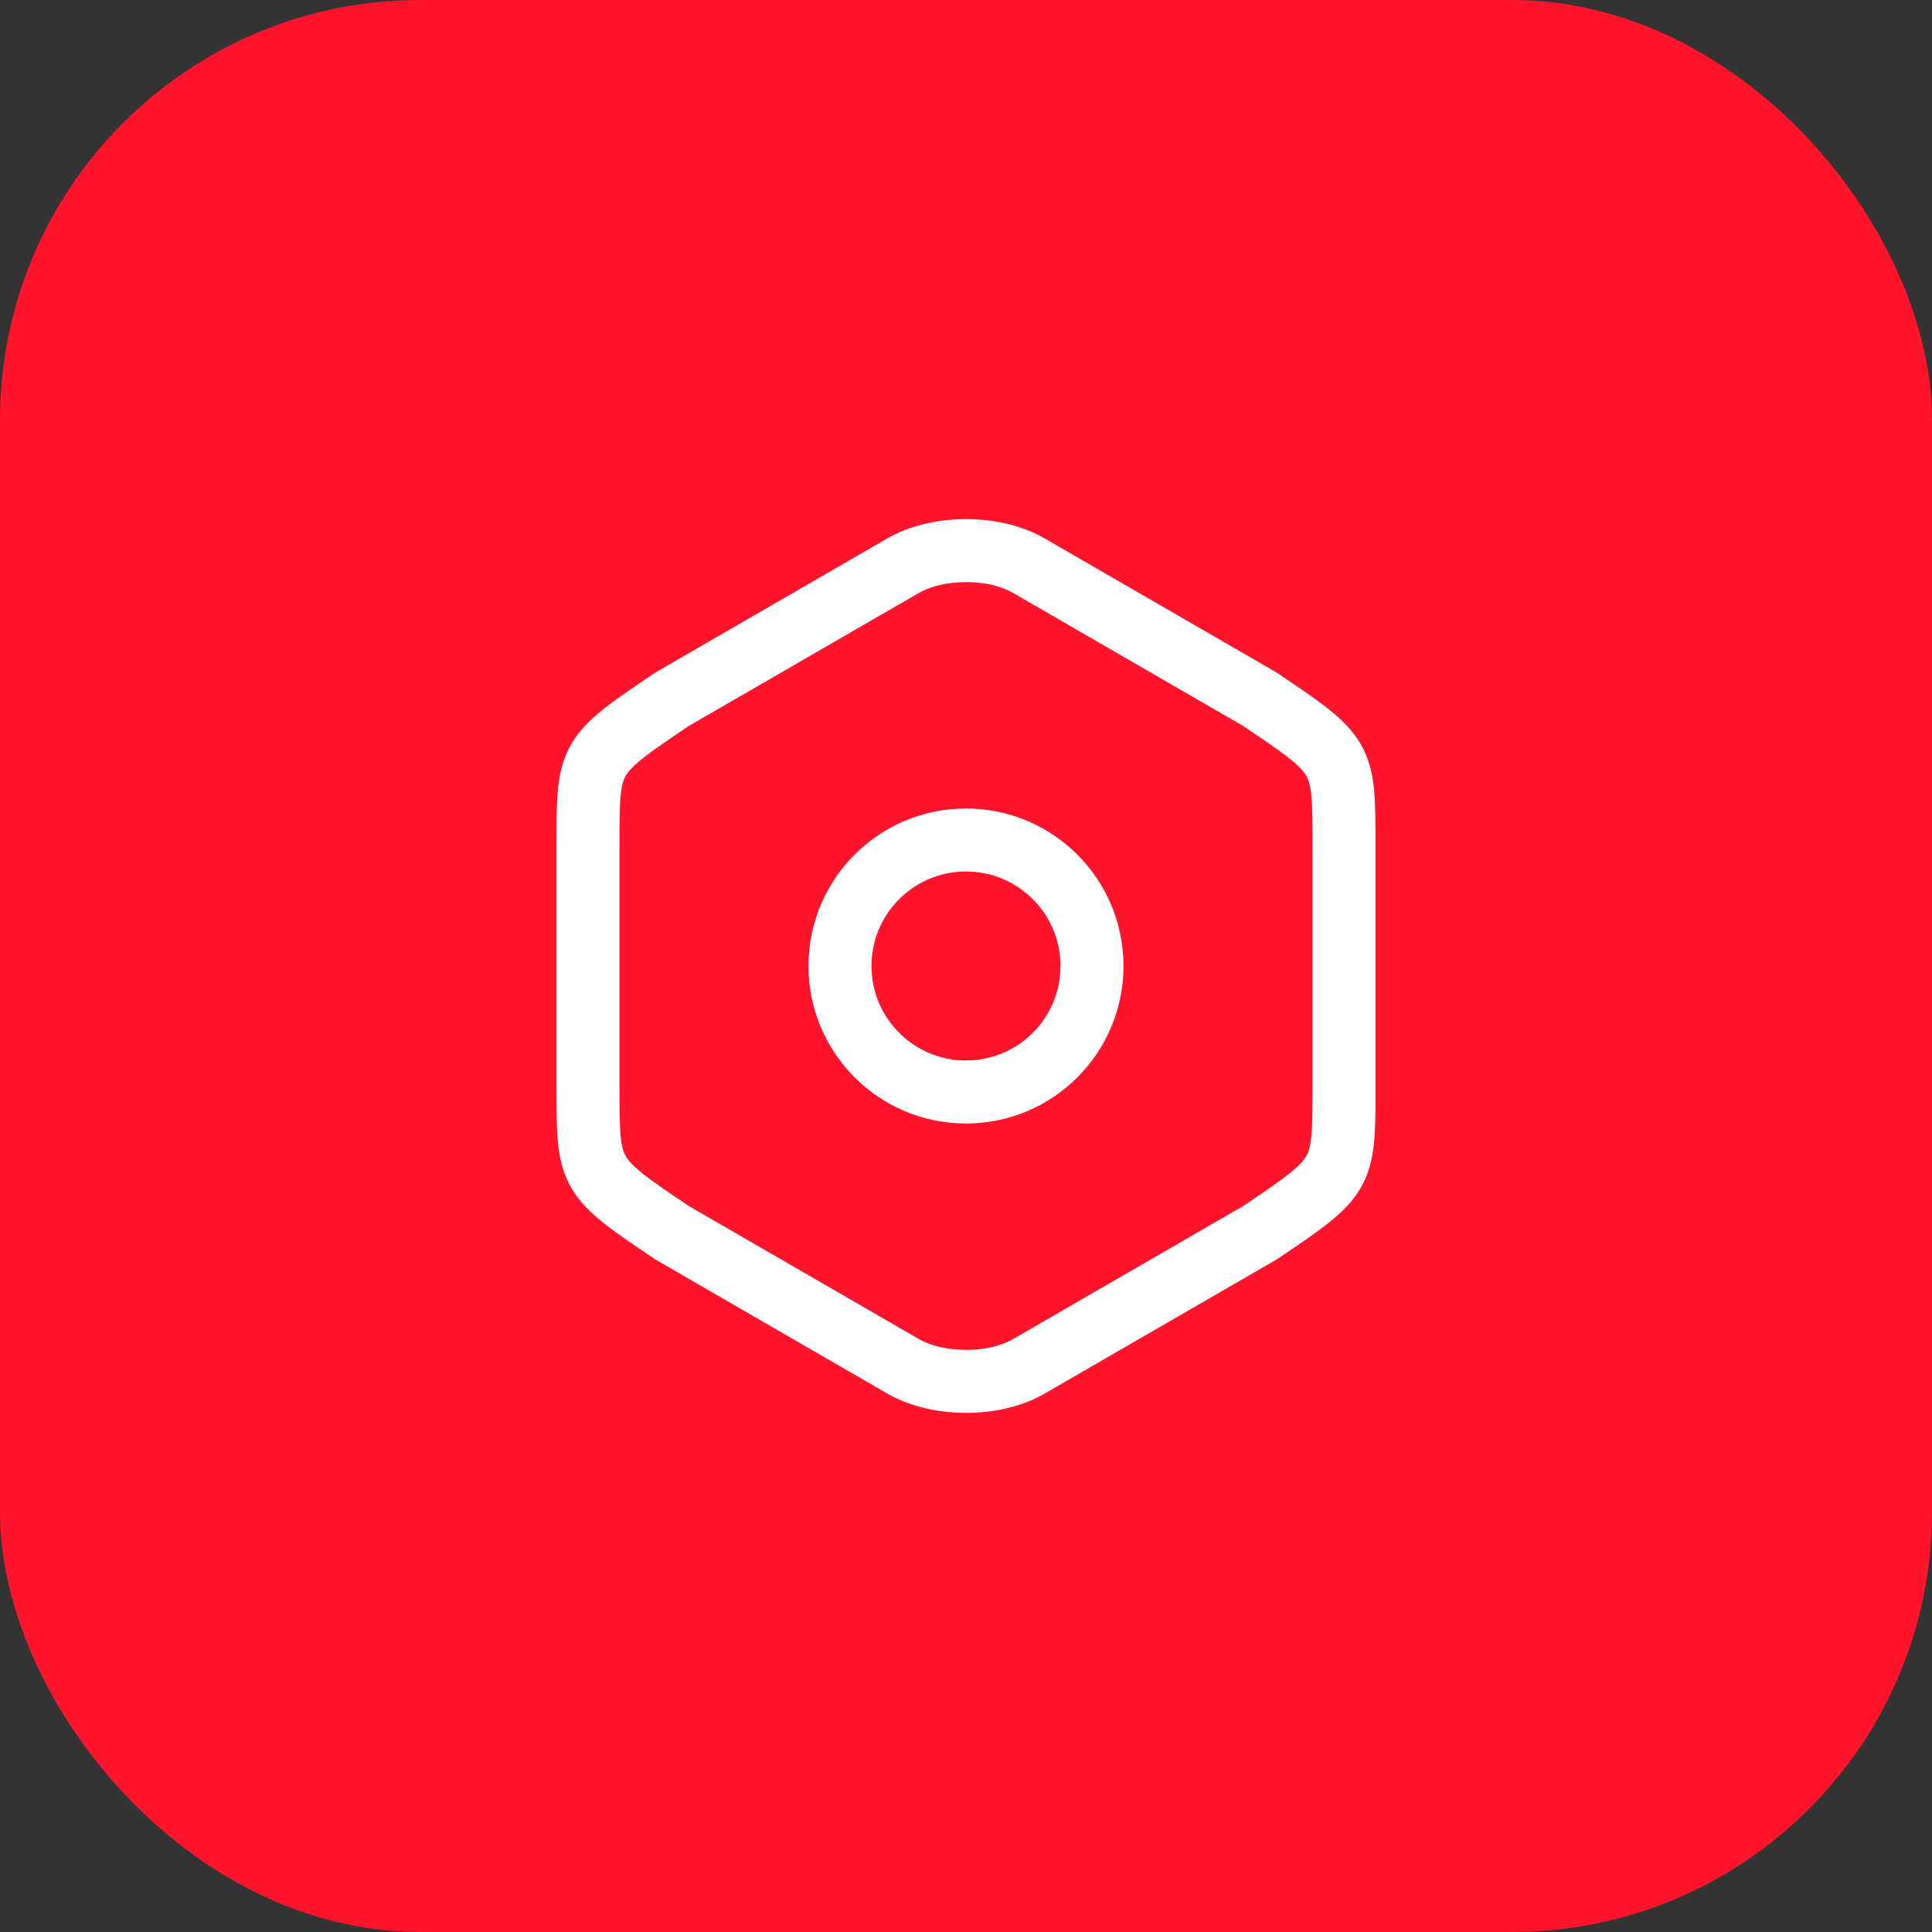
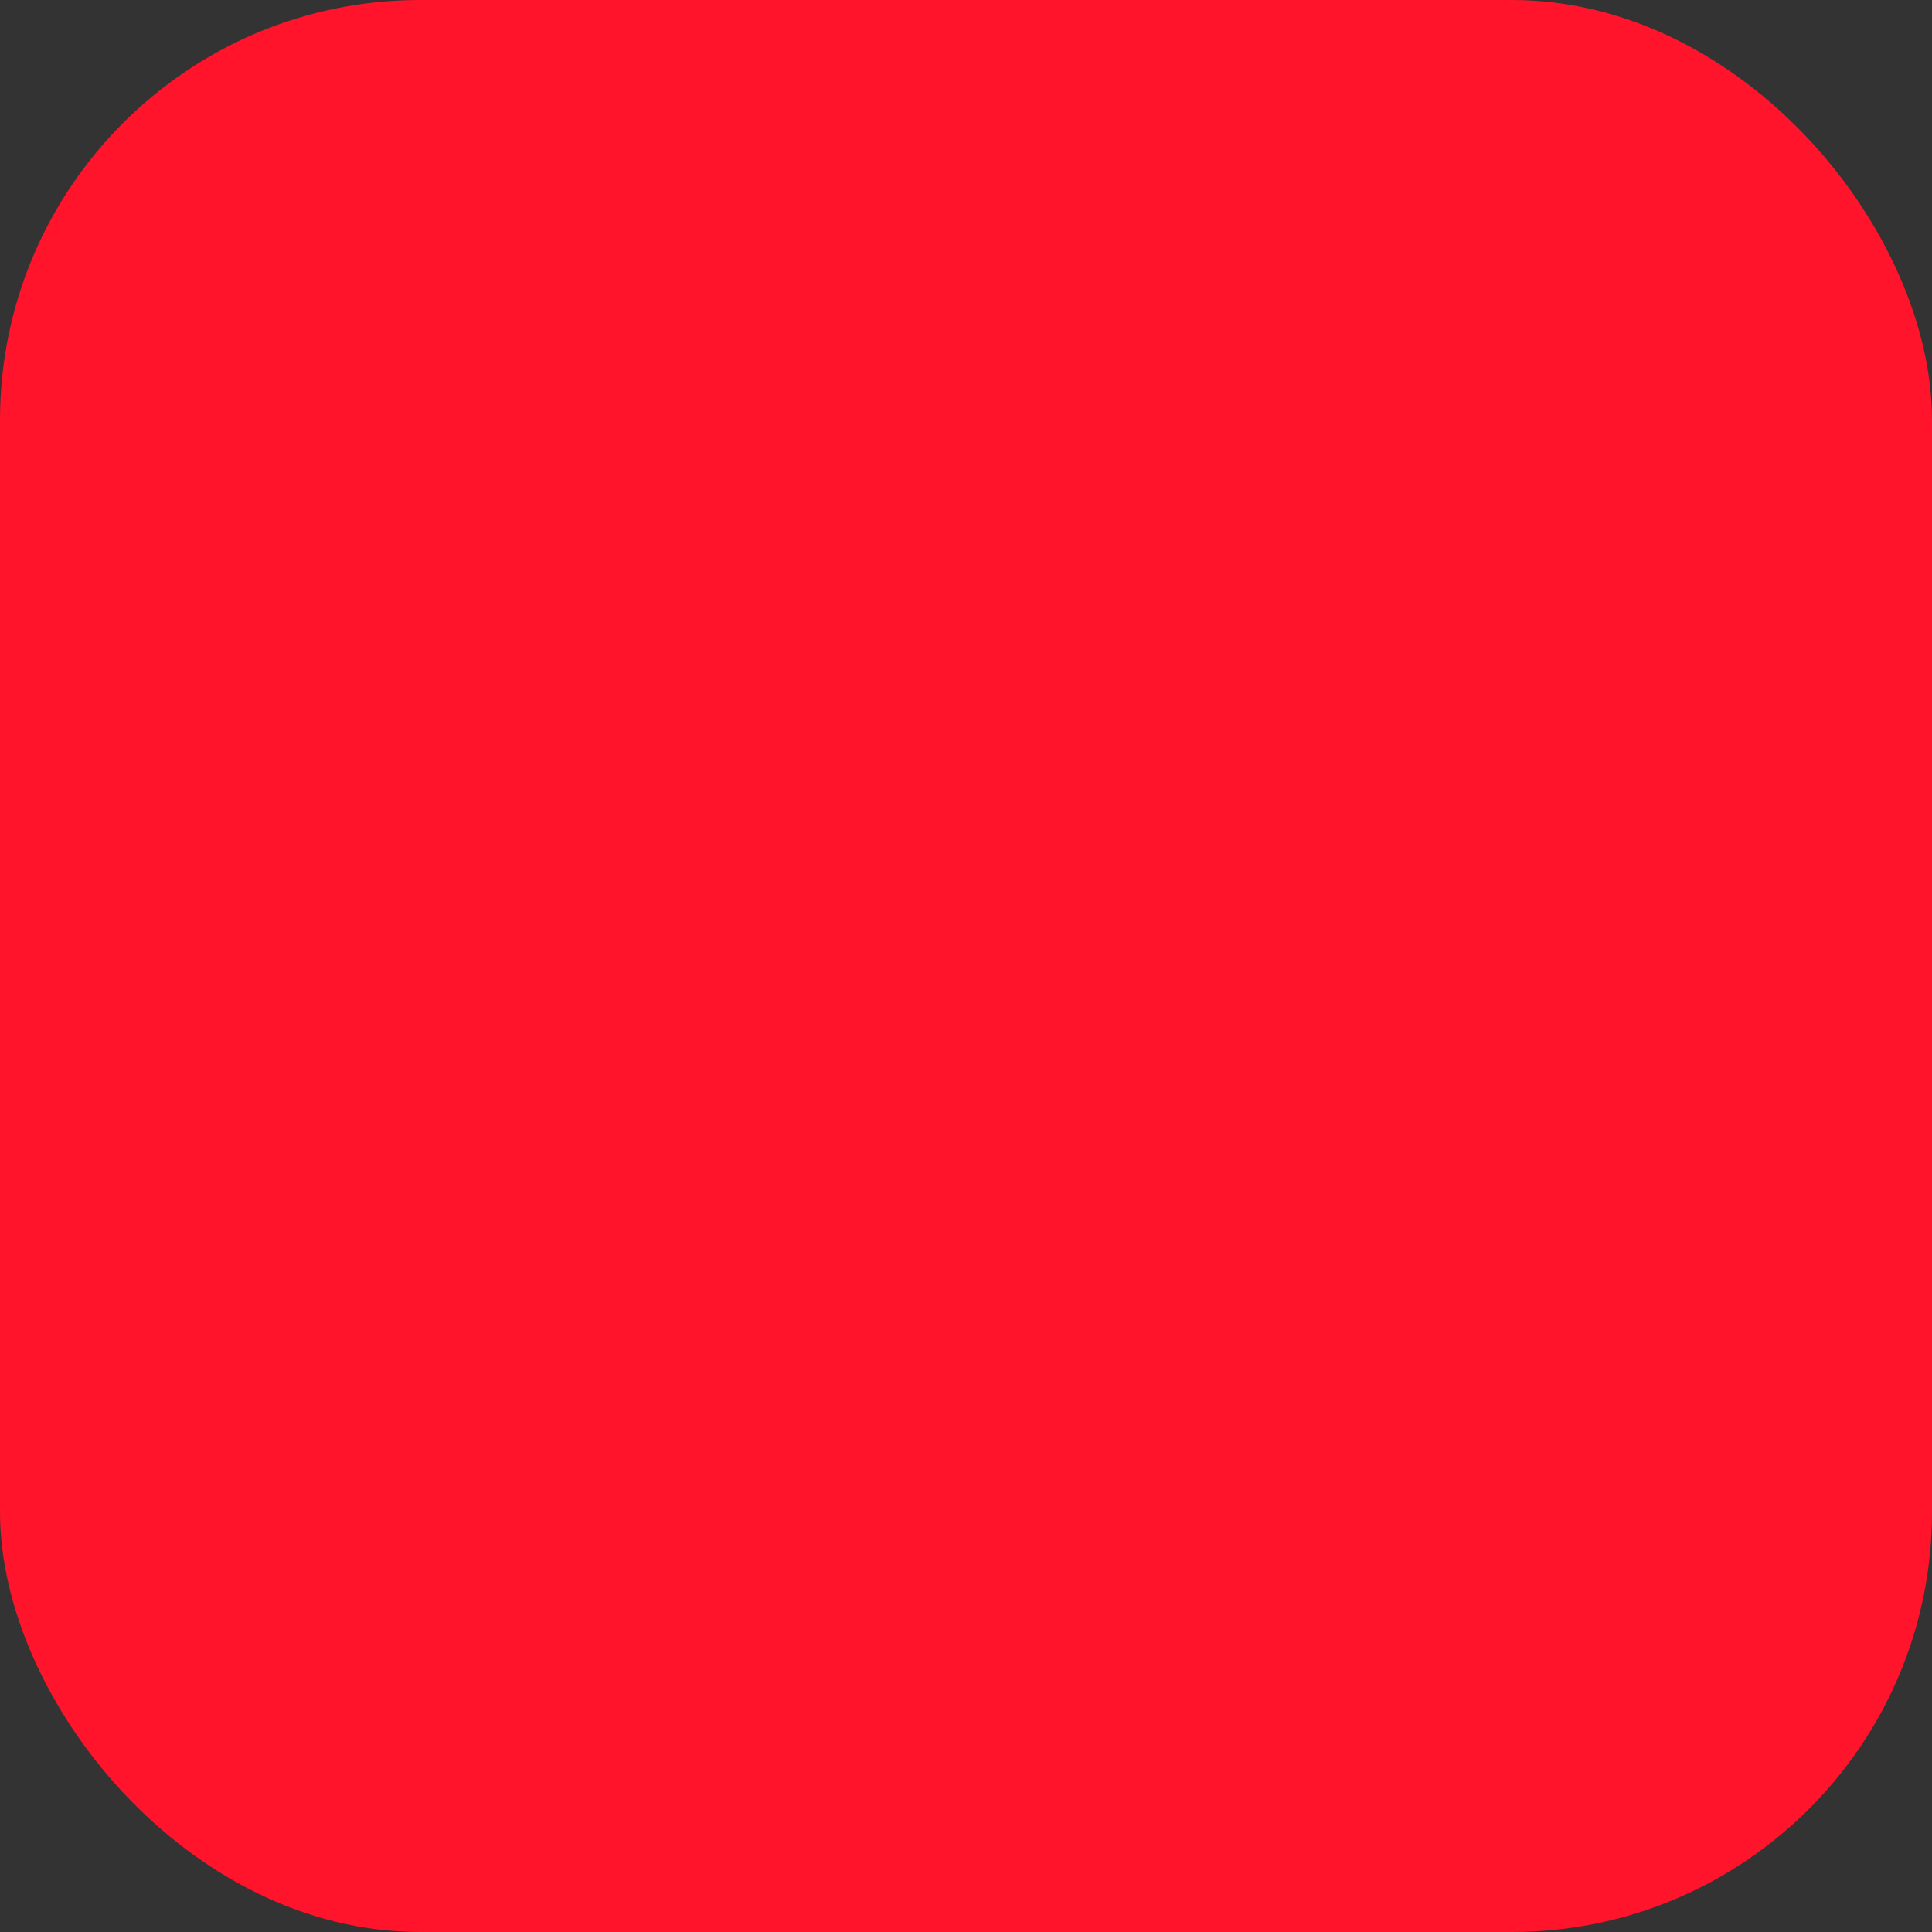
<svg xmlns="http://www.w3.org/2000/svg" width="46" height="46" viewBox="0 0 46 46" fill="none">
  <rect x="0" y="0" width="46" height="46" fill="#333333" stroke="none" />
  <rect width="46" height="46" rx="10" fill="#FF142C" />
-   <path d="M14 20.11V25.88C14 28 14 28 16 29.35L21.5 32.53C22.33 33.01 23.68 33.01 24.5 32.53L30 29.35C32 28 32 28 32 25.89V20.11C32 18 32 18 30 16.65L24.5 13.47C23.68 12.99 22.33 12.99 21.5 13.47L16 16.65C14 18 14 18 14 20.11Z" stroke="white" stroke-width="1.5" stroke-linecap="round" stroke-linejoin="round" />
-   <path d="M23 26C24.657 26 26 24.657 26 23C26 21.343 24.657 20 23 20C21.343 20 20 21.343 20 23C20 24.657 21.343 26 23 26Z" stroke="white" stroke-width="1.5" stroke-linecap="round" stroke-linejoin="round" />
</svg>